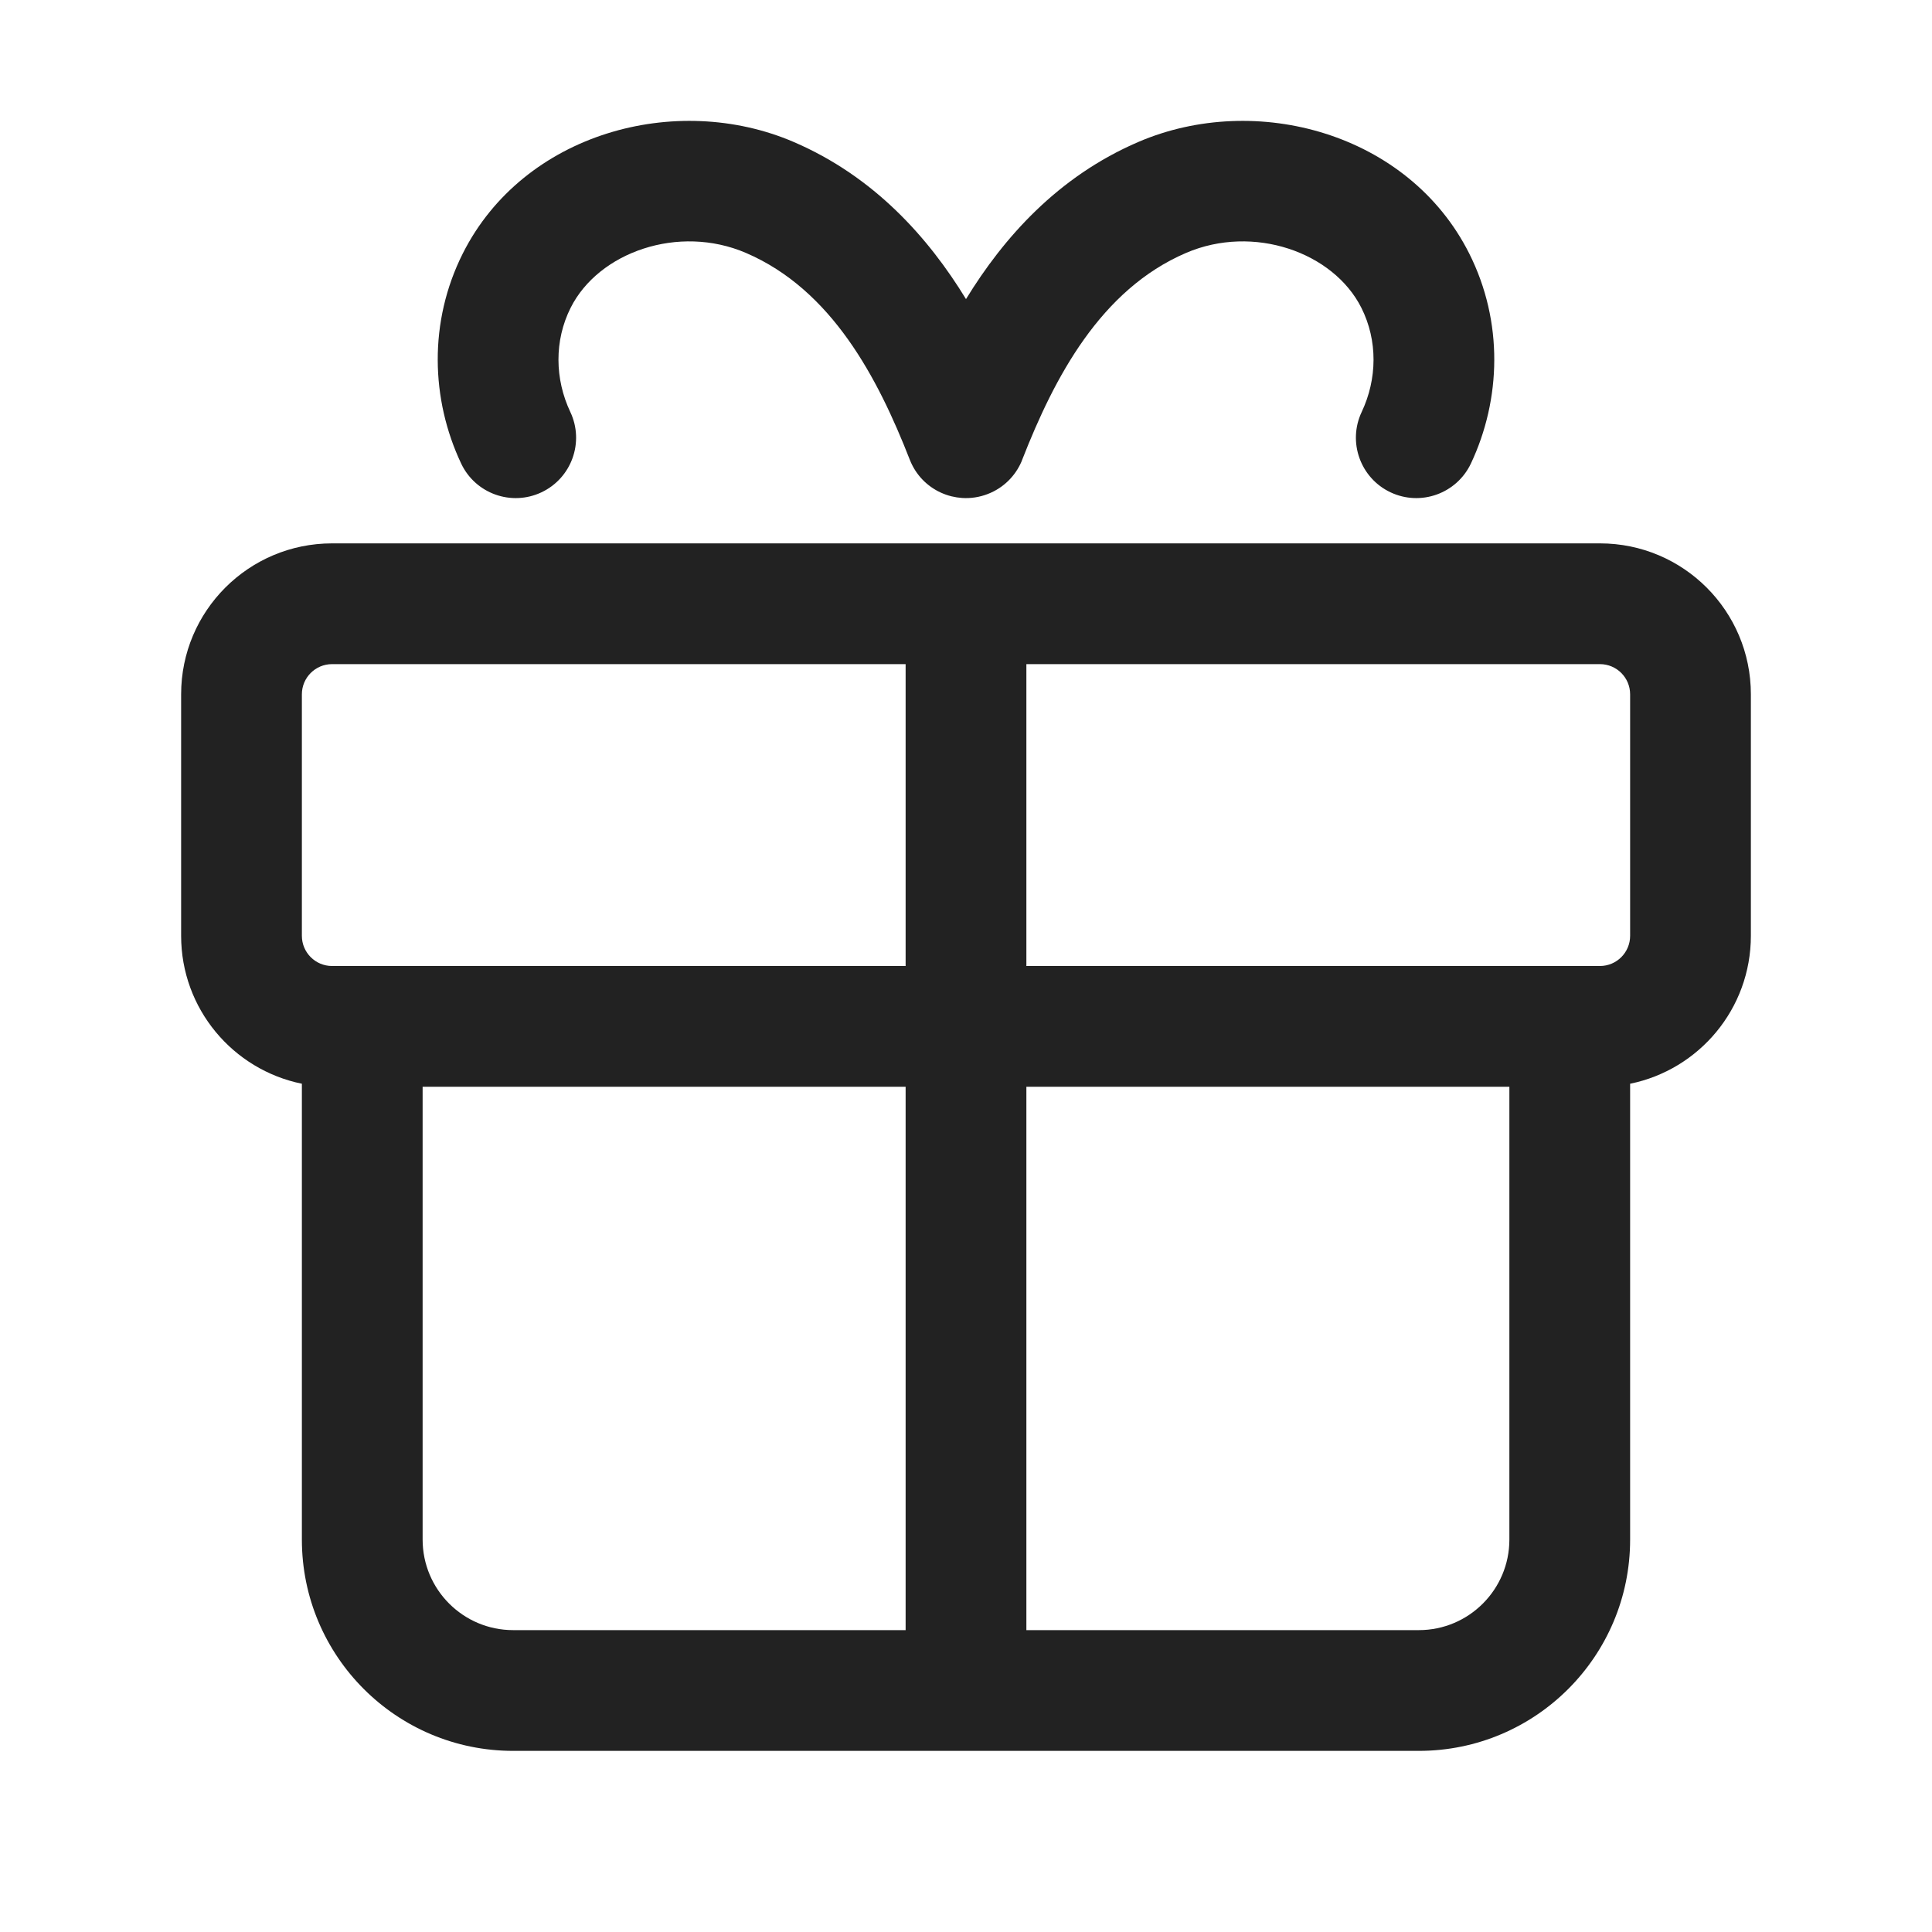
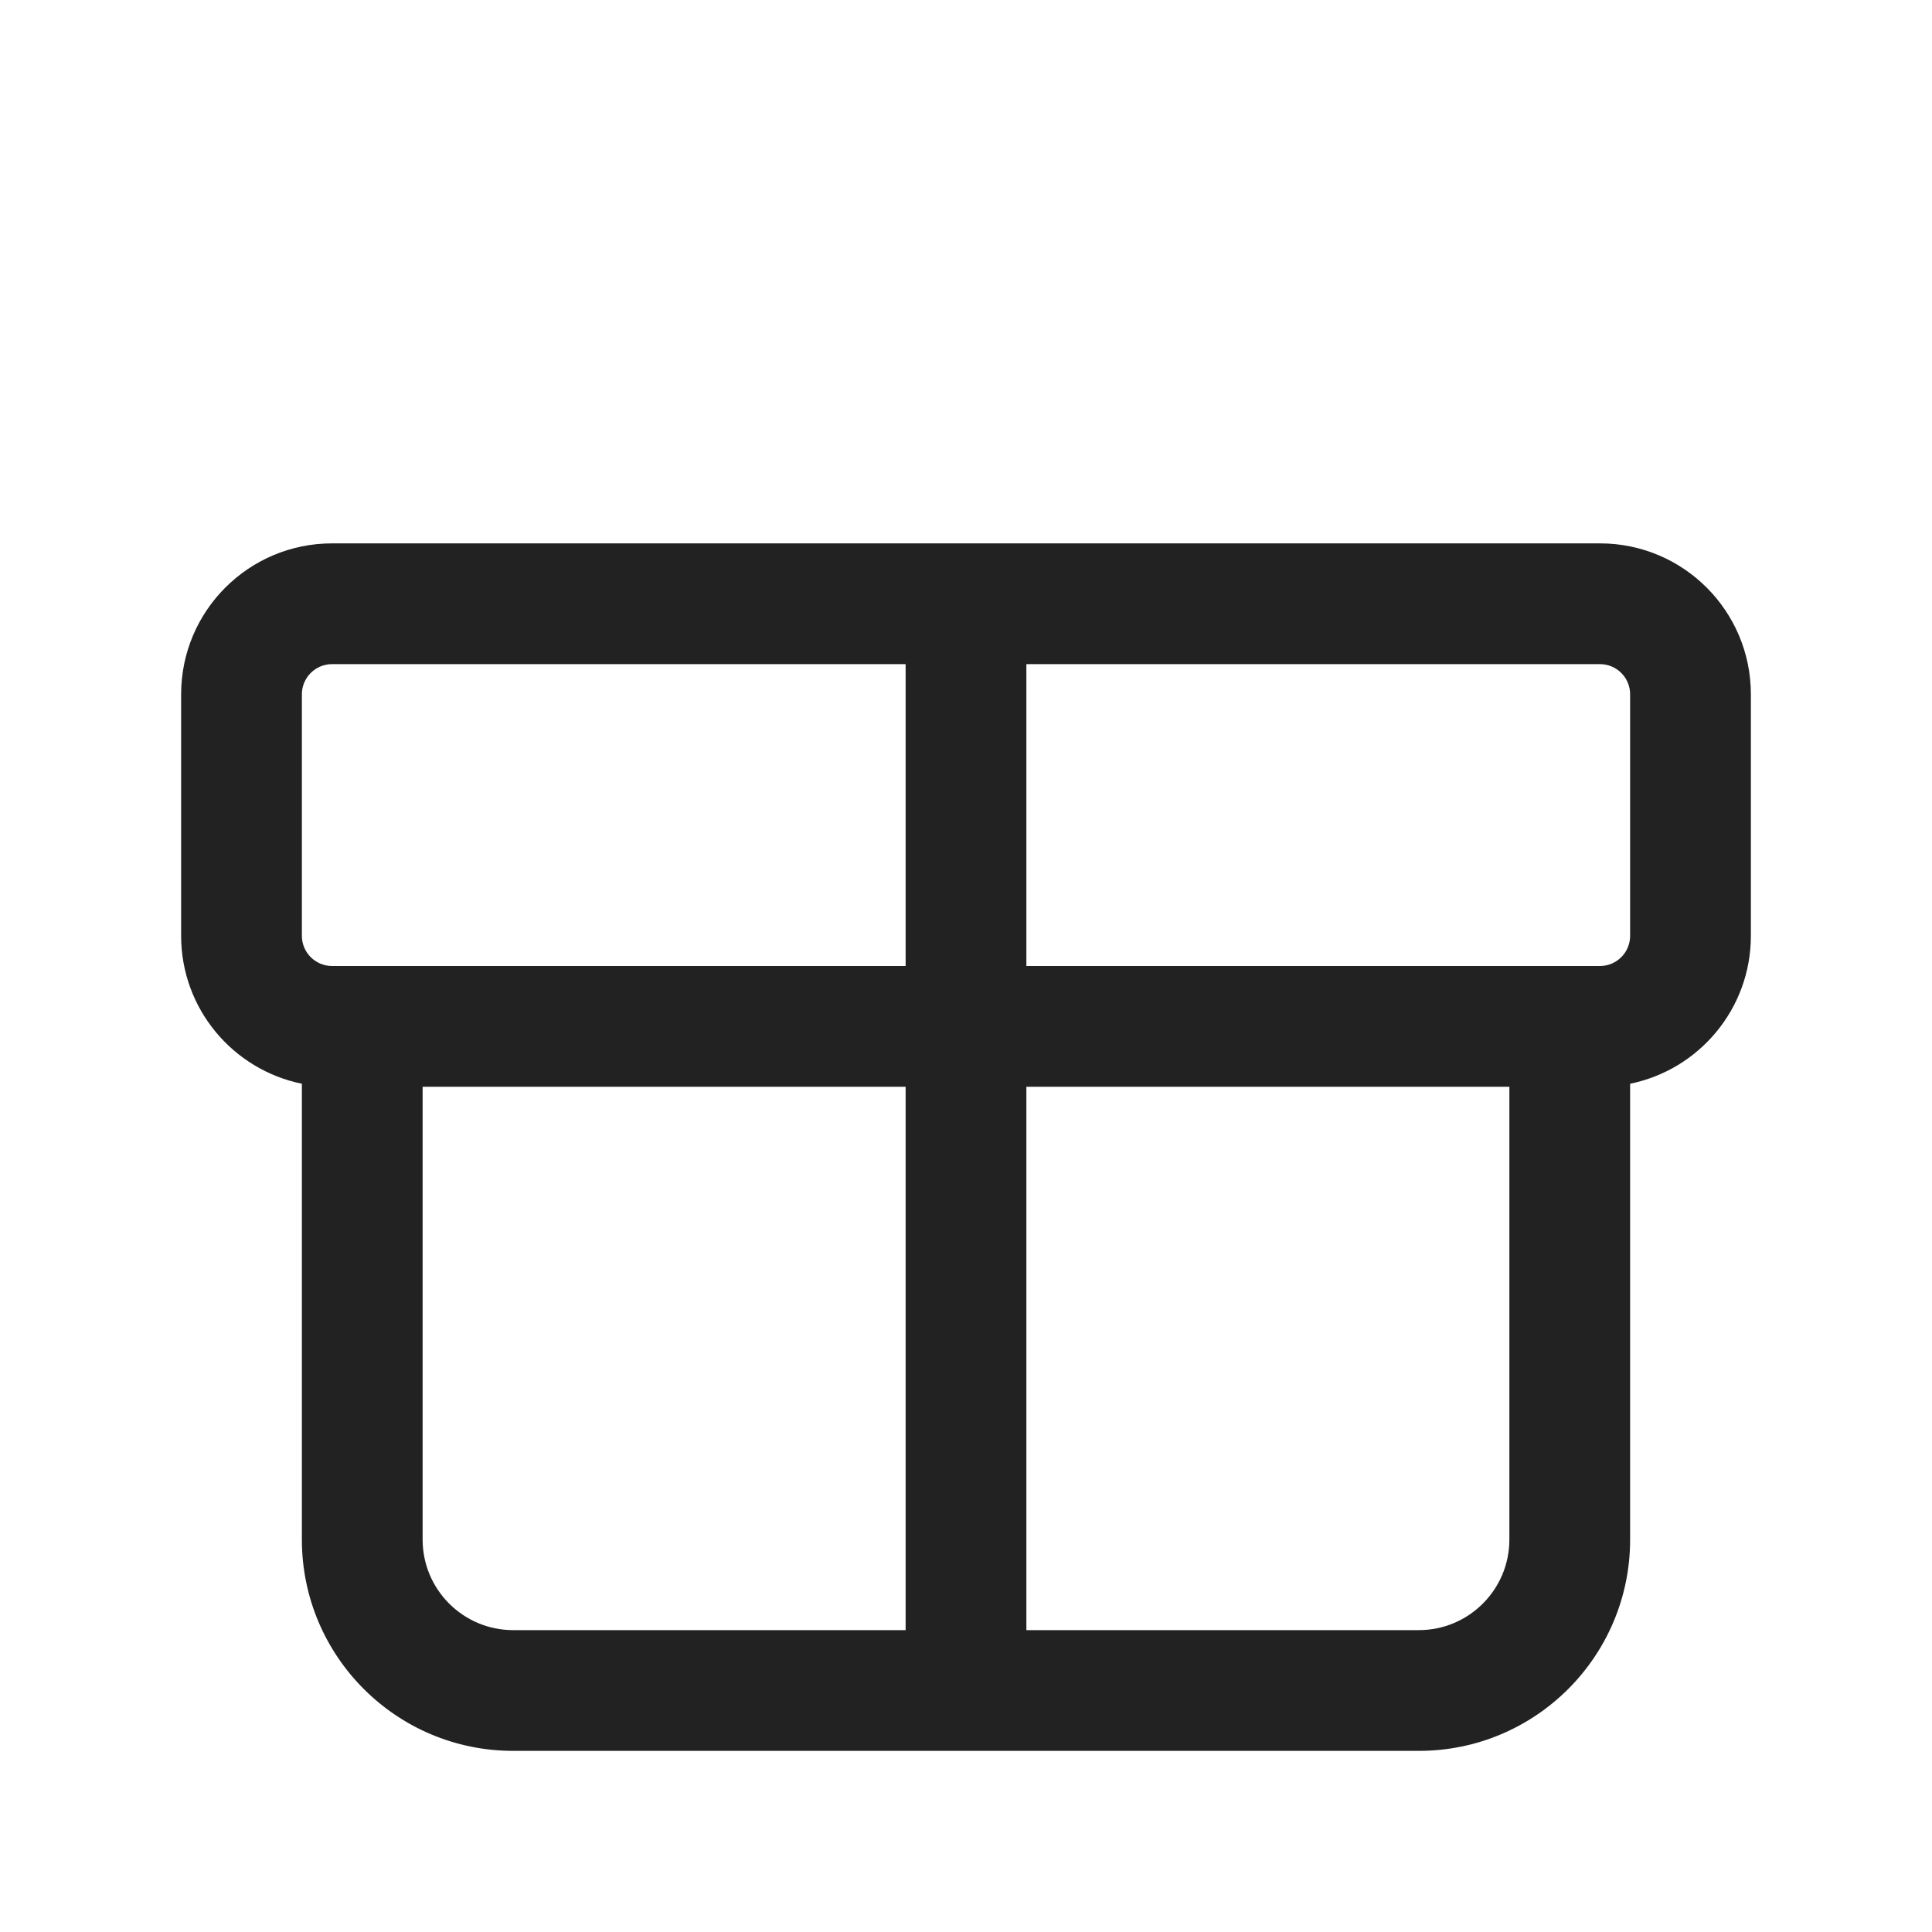
<svg xmlns="http://www.w3.org/2000/svg" width="32" height="32" viewBox="0 0 32 32" fill="none">
-   <path d="M18.855 2.351C20.805 1.514 23.332 2.204 24.335 4.199C24.904 5.332 24.863 6.616 24.363 7.677C24.127 8.176 23.531 8.39 23.031 8.154C22.532 7.918 22.318 7.322 22.554 6.823C22.811 6.278 22.822 5.642 22.548 5.097C22.084 4.176 20.76 3.71 19.645 4.189C18.225 4.799 17.463 6.255 16.933 7.609C16.928 7.622 16.923 7.635 16.918 7.648C16.815 7.884 16.623 8.08 16.364 8.181C16.223 8.236 16.078 8.257 15.936 8.248C15.878 8.244 15.819 8.235 15.761 8.221C15.7 8.206 15.64 8.185 15.583 8.159C15.356 8.055 15.167 7.866 15.069 7.614C14.539 6.259 13.777 4.8 12.355 4.189C11.24 3.71 9.915 4.176 9.452 5.097C9.178 5.642 9.189 6.279 9.446 6.823C9.682 7.322 9.468 7.918 8.969 8.154C8.469 8.39 7.873 8.176 7.638 7.677C7.137 6.616 7.096 5.332 7.665 4.199C8.668 2.204 11.195 1.514 13.145 2.351C14.481 2.925 15.379 3.938 16 4.954C16.622 3.938 17.519 2.925 18.855 2.351Z" fill="#222222" />
  <path fill-rule="evenodd" clip-rule="evenodd" d="M3 11.5C3 10.119 4.119 9 5.5 9H26.5C27.881 9 29 10.119 29 11.5V15.5C29 16.709 28.141 17.718 27 17.95V25.5C27 27.433 25.433 29 23.5 29H8.5C6.567 29 5 27.433 5 25.5V17.95C3.859 17.718 3 16.709 3 15.5V11.5ZM25 25.5V18H17V27H23.5C24.328 27 25 26.328 25 25.5ZM15 27H8.5C7.672 27 7 26.328 7 25.5V18H15V27ZM17 16H26.5C26.776 16 27 15.776 27 15.5V11.5C27 11.224 26.776 11 26.5 11H17V16ZM15 11V16H5.5C5.224 16 5 15.776 5 15.5V11.5C5 11.224 5.224 11 5.5 11H15Z" fill="#222222" />
</svg>